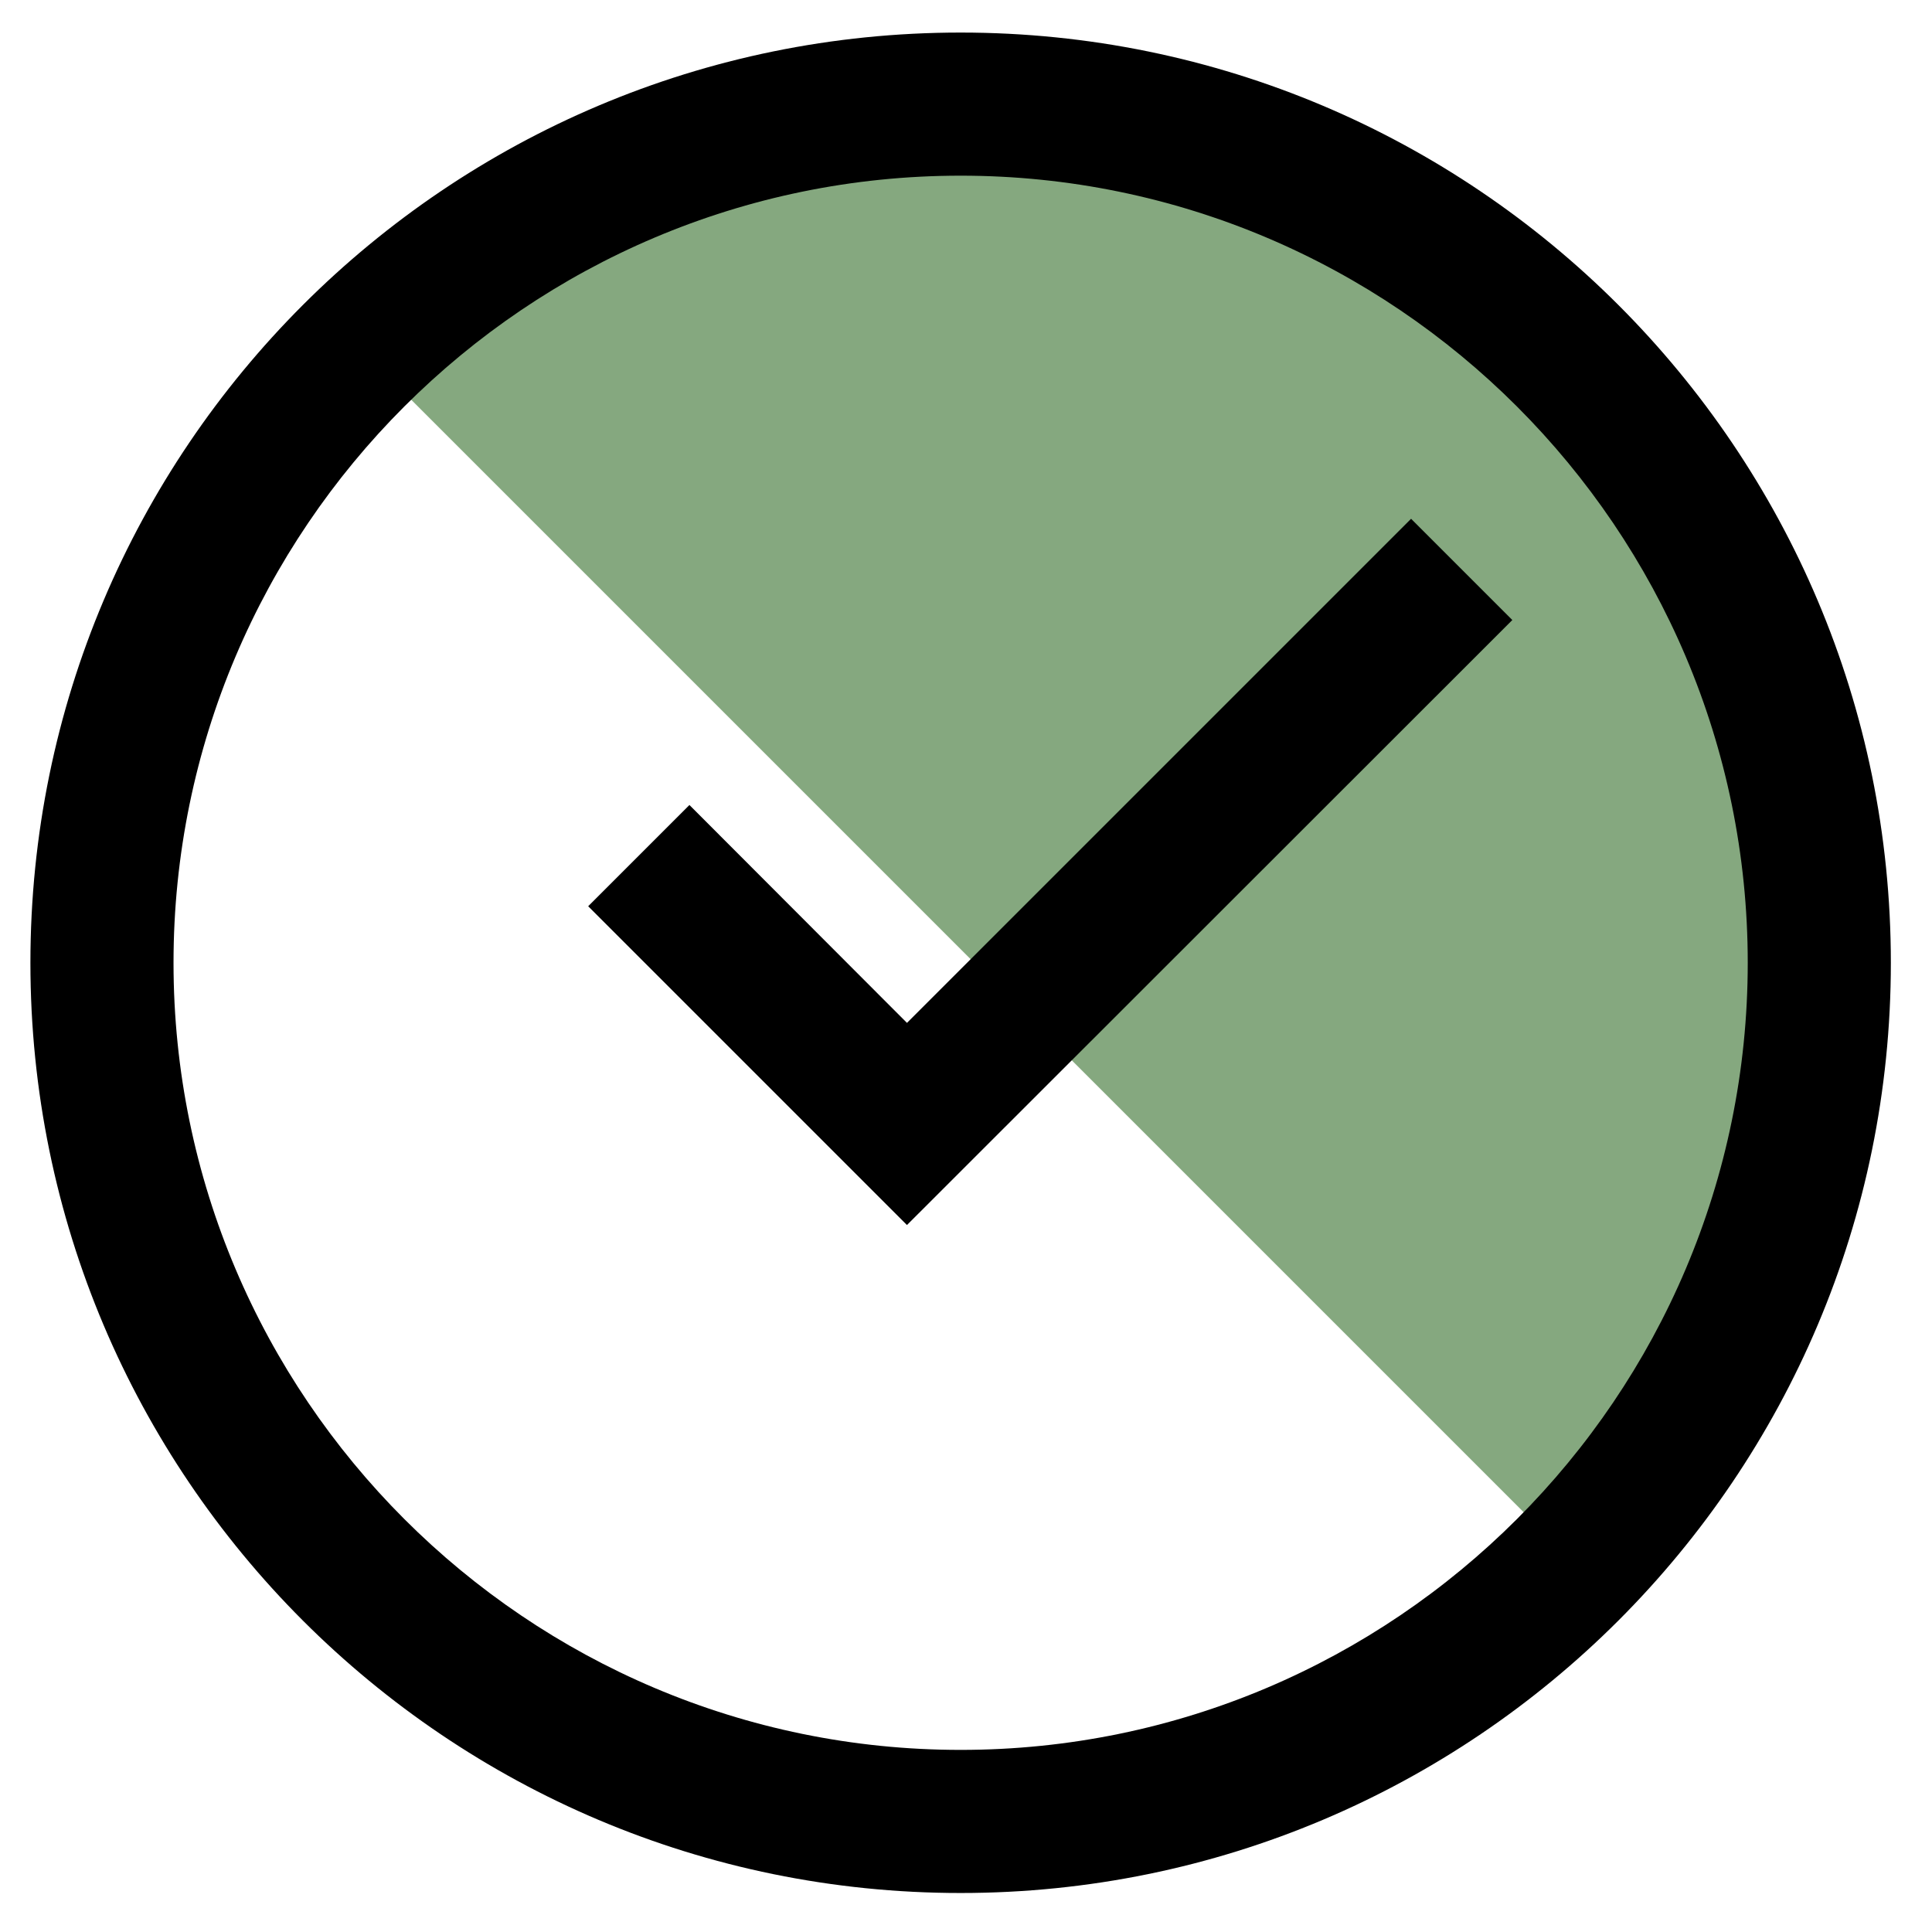
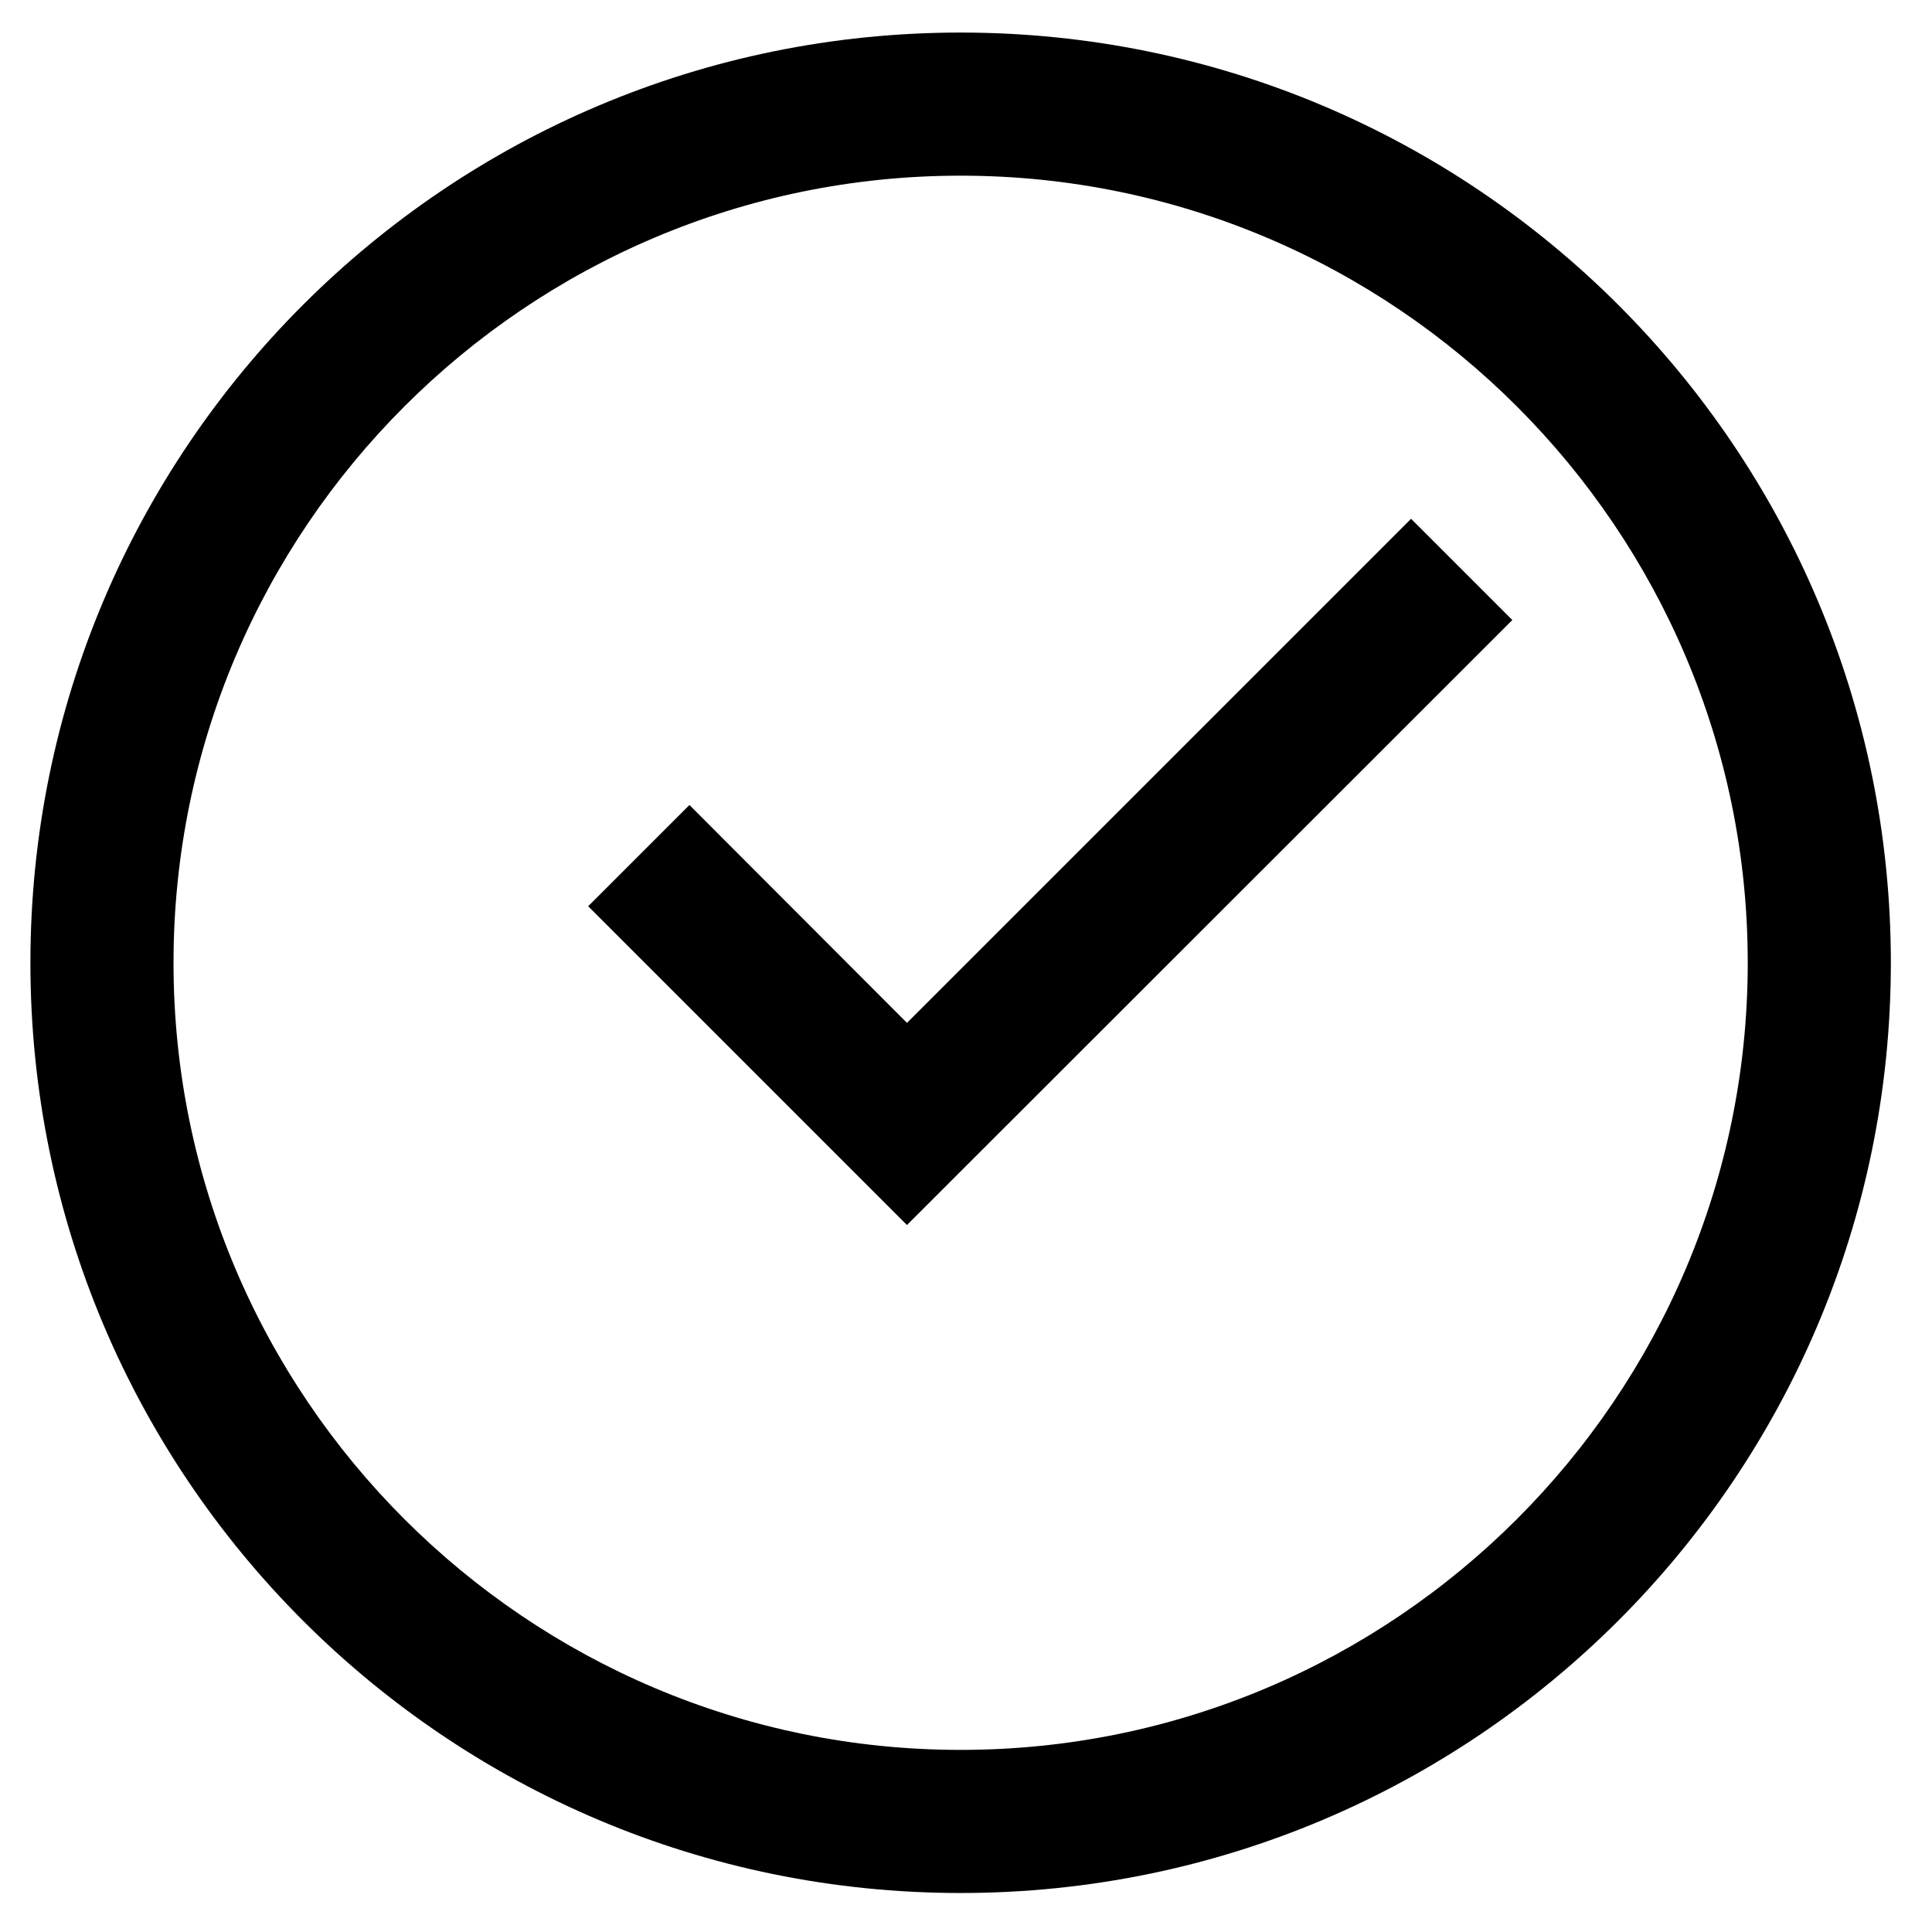
<svg xmlns="http://www.w3.org/2000/svg" viewBox="0 0 54 54">
  <g>
-     <path style="fill:#85A87F;" d="M44.47,44.15c9.83-9.83,9.83-25.78,0-35.62s-25.78-9.83-35.62,0" />
-   </g>
+     </g>
  <g>
-     <path d="M26.85,4.91c12.13,0,22,9.87,22,22s-9.87,22-22,22s-22-9.87-22-22S14.72,4.91,26.85,4.91 M26.85,0.91   c-14.36,0-26,11.64-26,26s11.64,26,26,26s26-11.64,26-26S41.21,0.91,26.85,0.91L26.85,0.91z" />
+     <path d="M26.85,4.91c12.13,0,22,9.87,22,22s-9.87,22-22,22s-22-9.87-22-22S14.72,4.91,26.85,4.91 M26.85,0.91   c-14.36,0-26,11.64-26,26s11.64,26,26,26s26-11.64,26-26S41.21,0.91,26.85,0.91L26.85,0.91" />
  </g>
  <g>
    <polygon points="25.35,34.24 16.44,25.33 19.27,22.5 25.35,28.59 39.44,14.5 42.27,17.33  " />
  </g>
</svg>